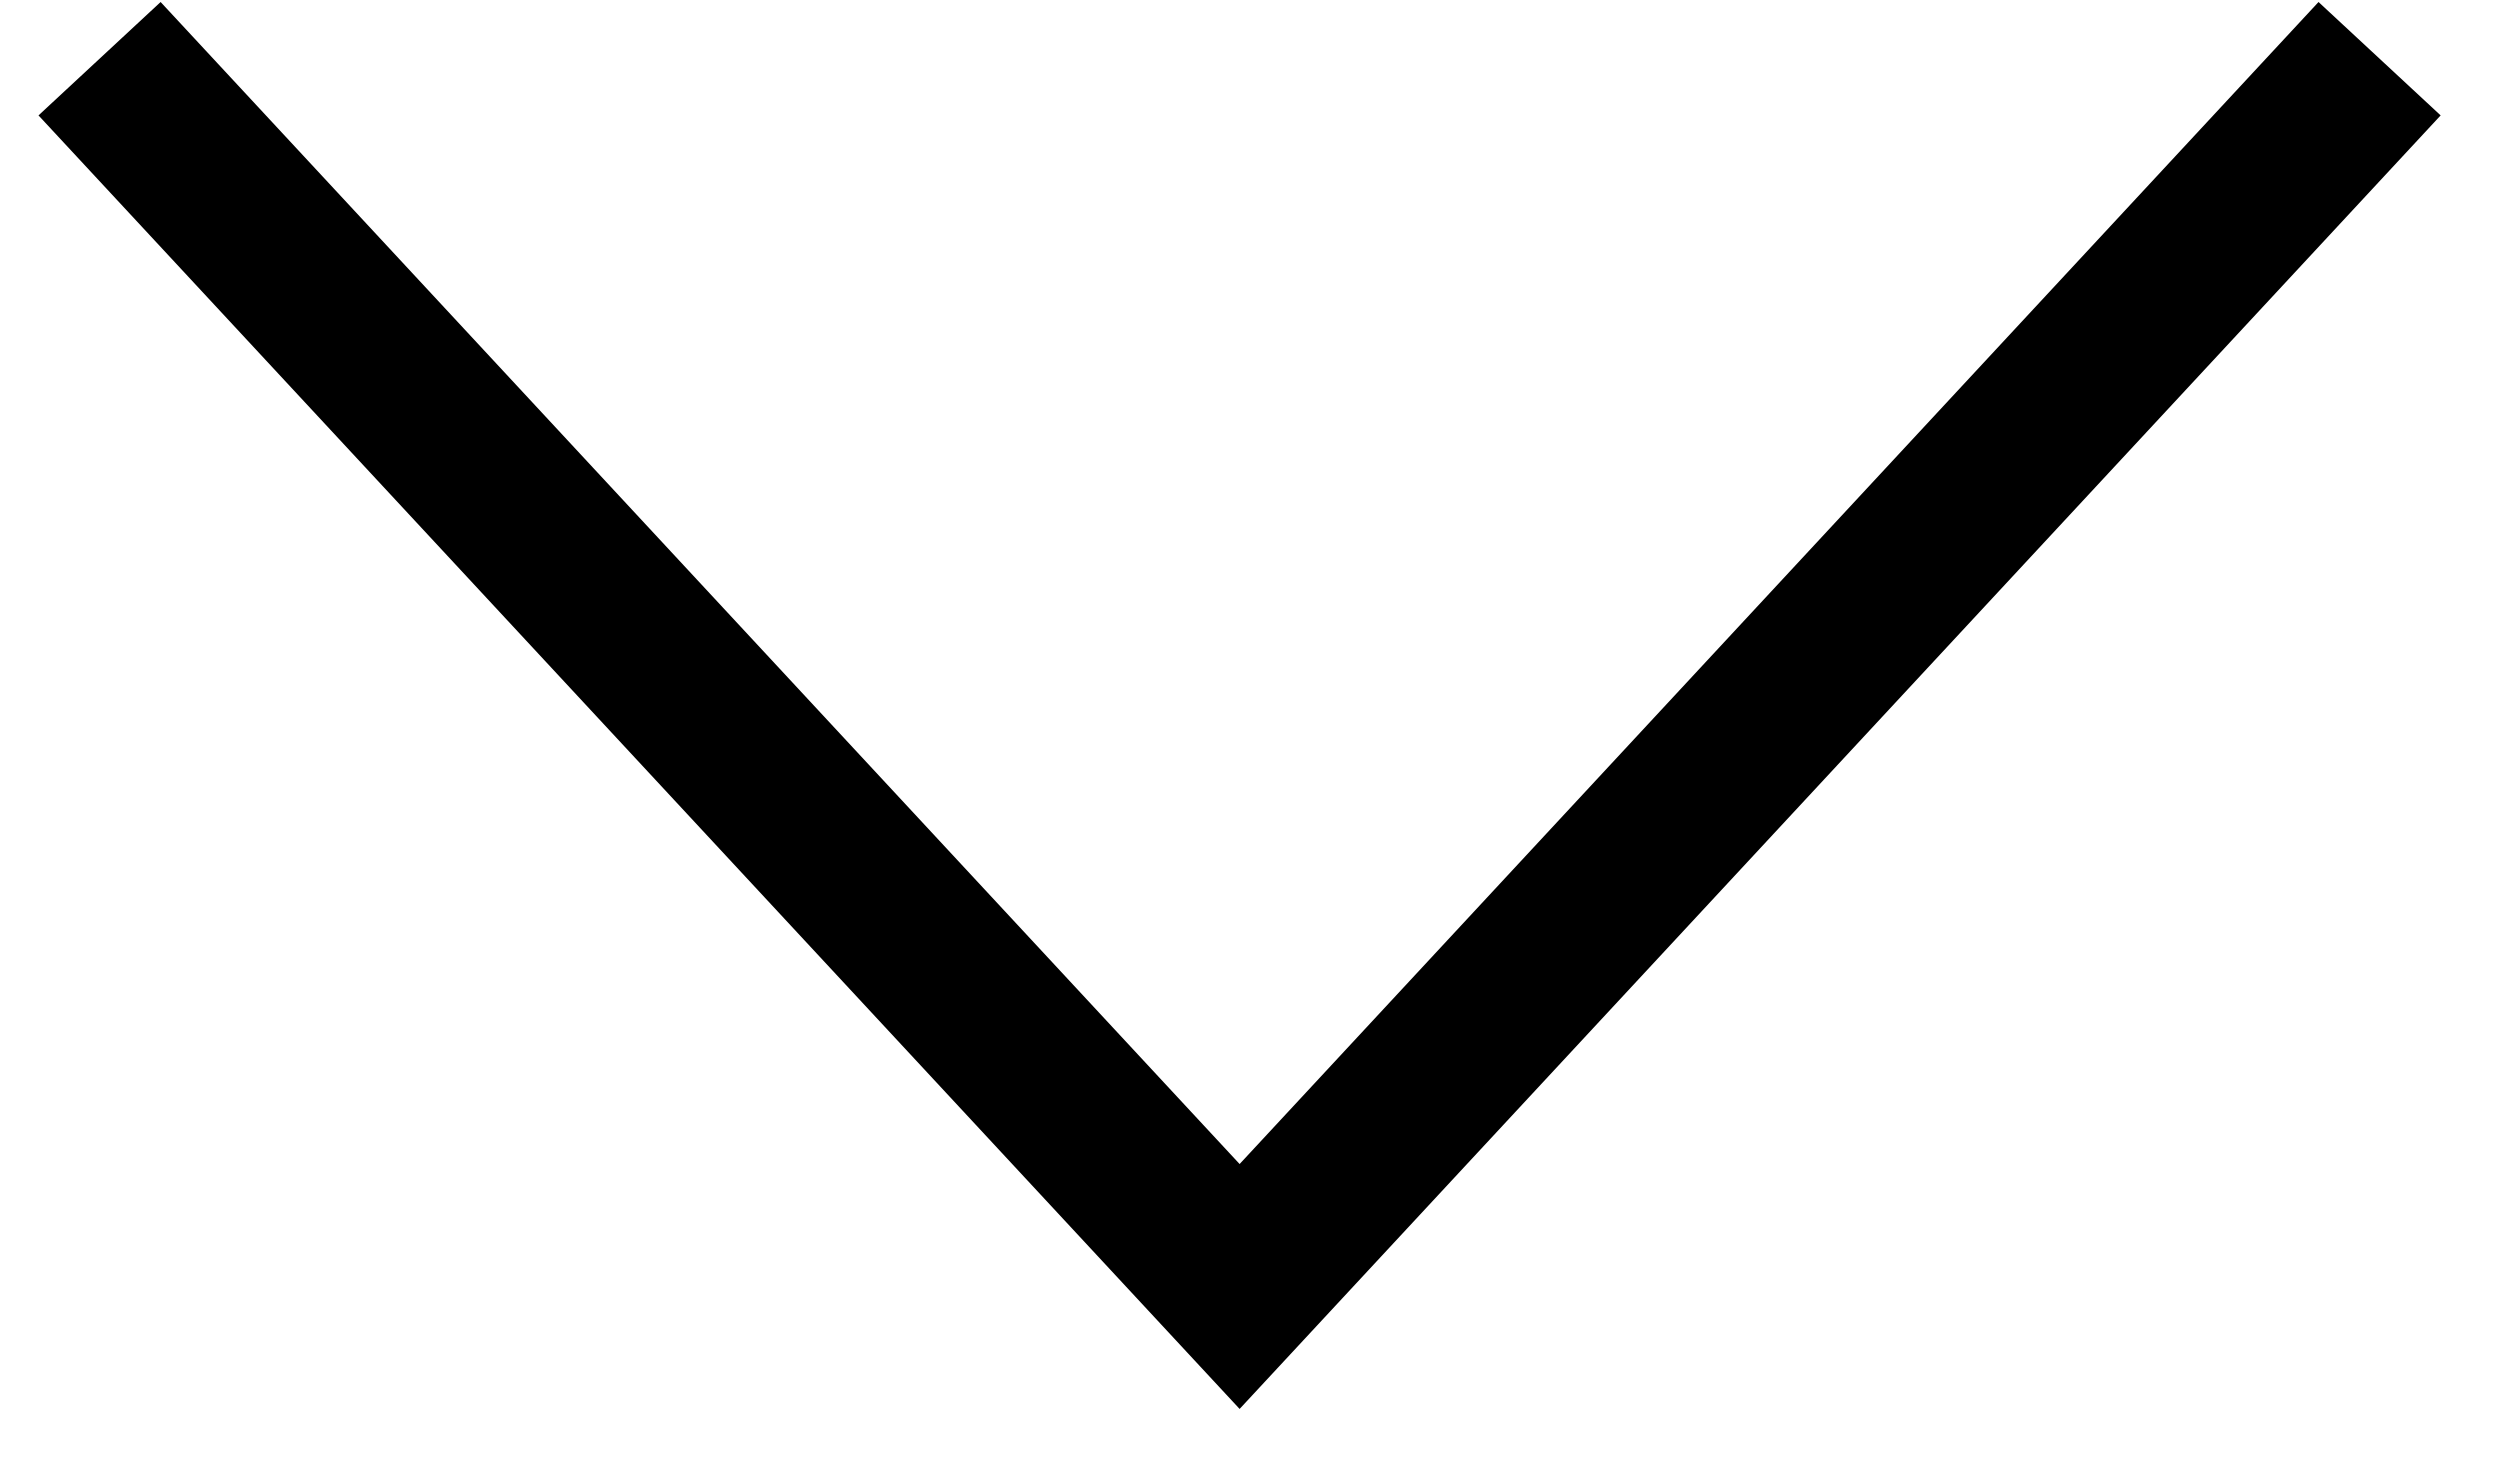
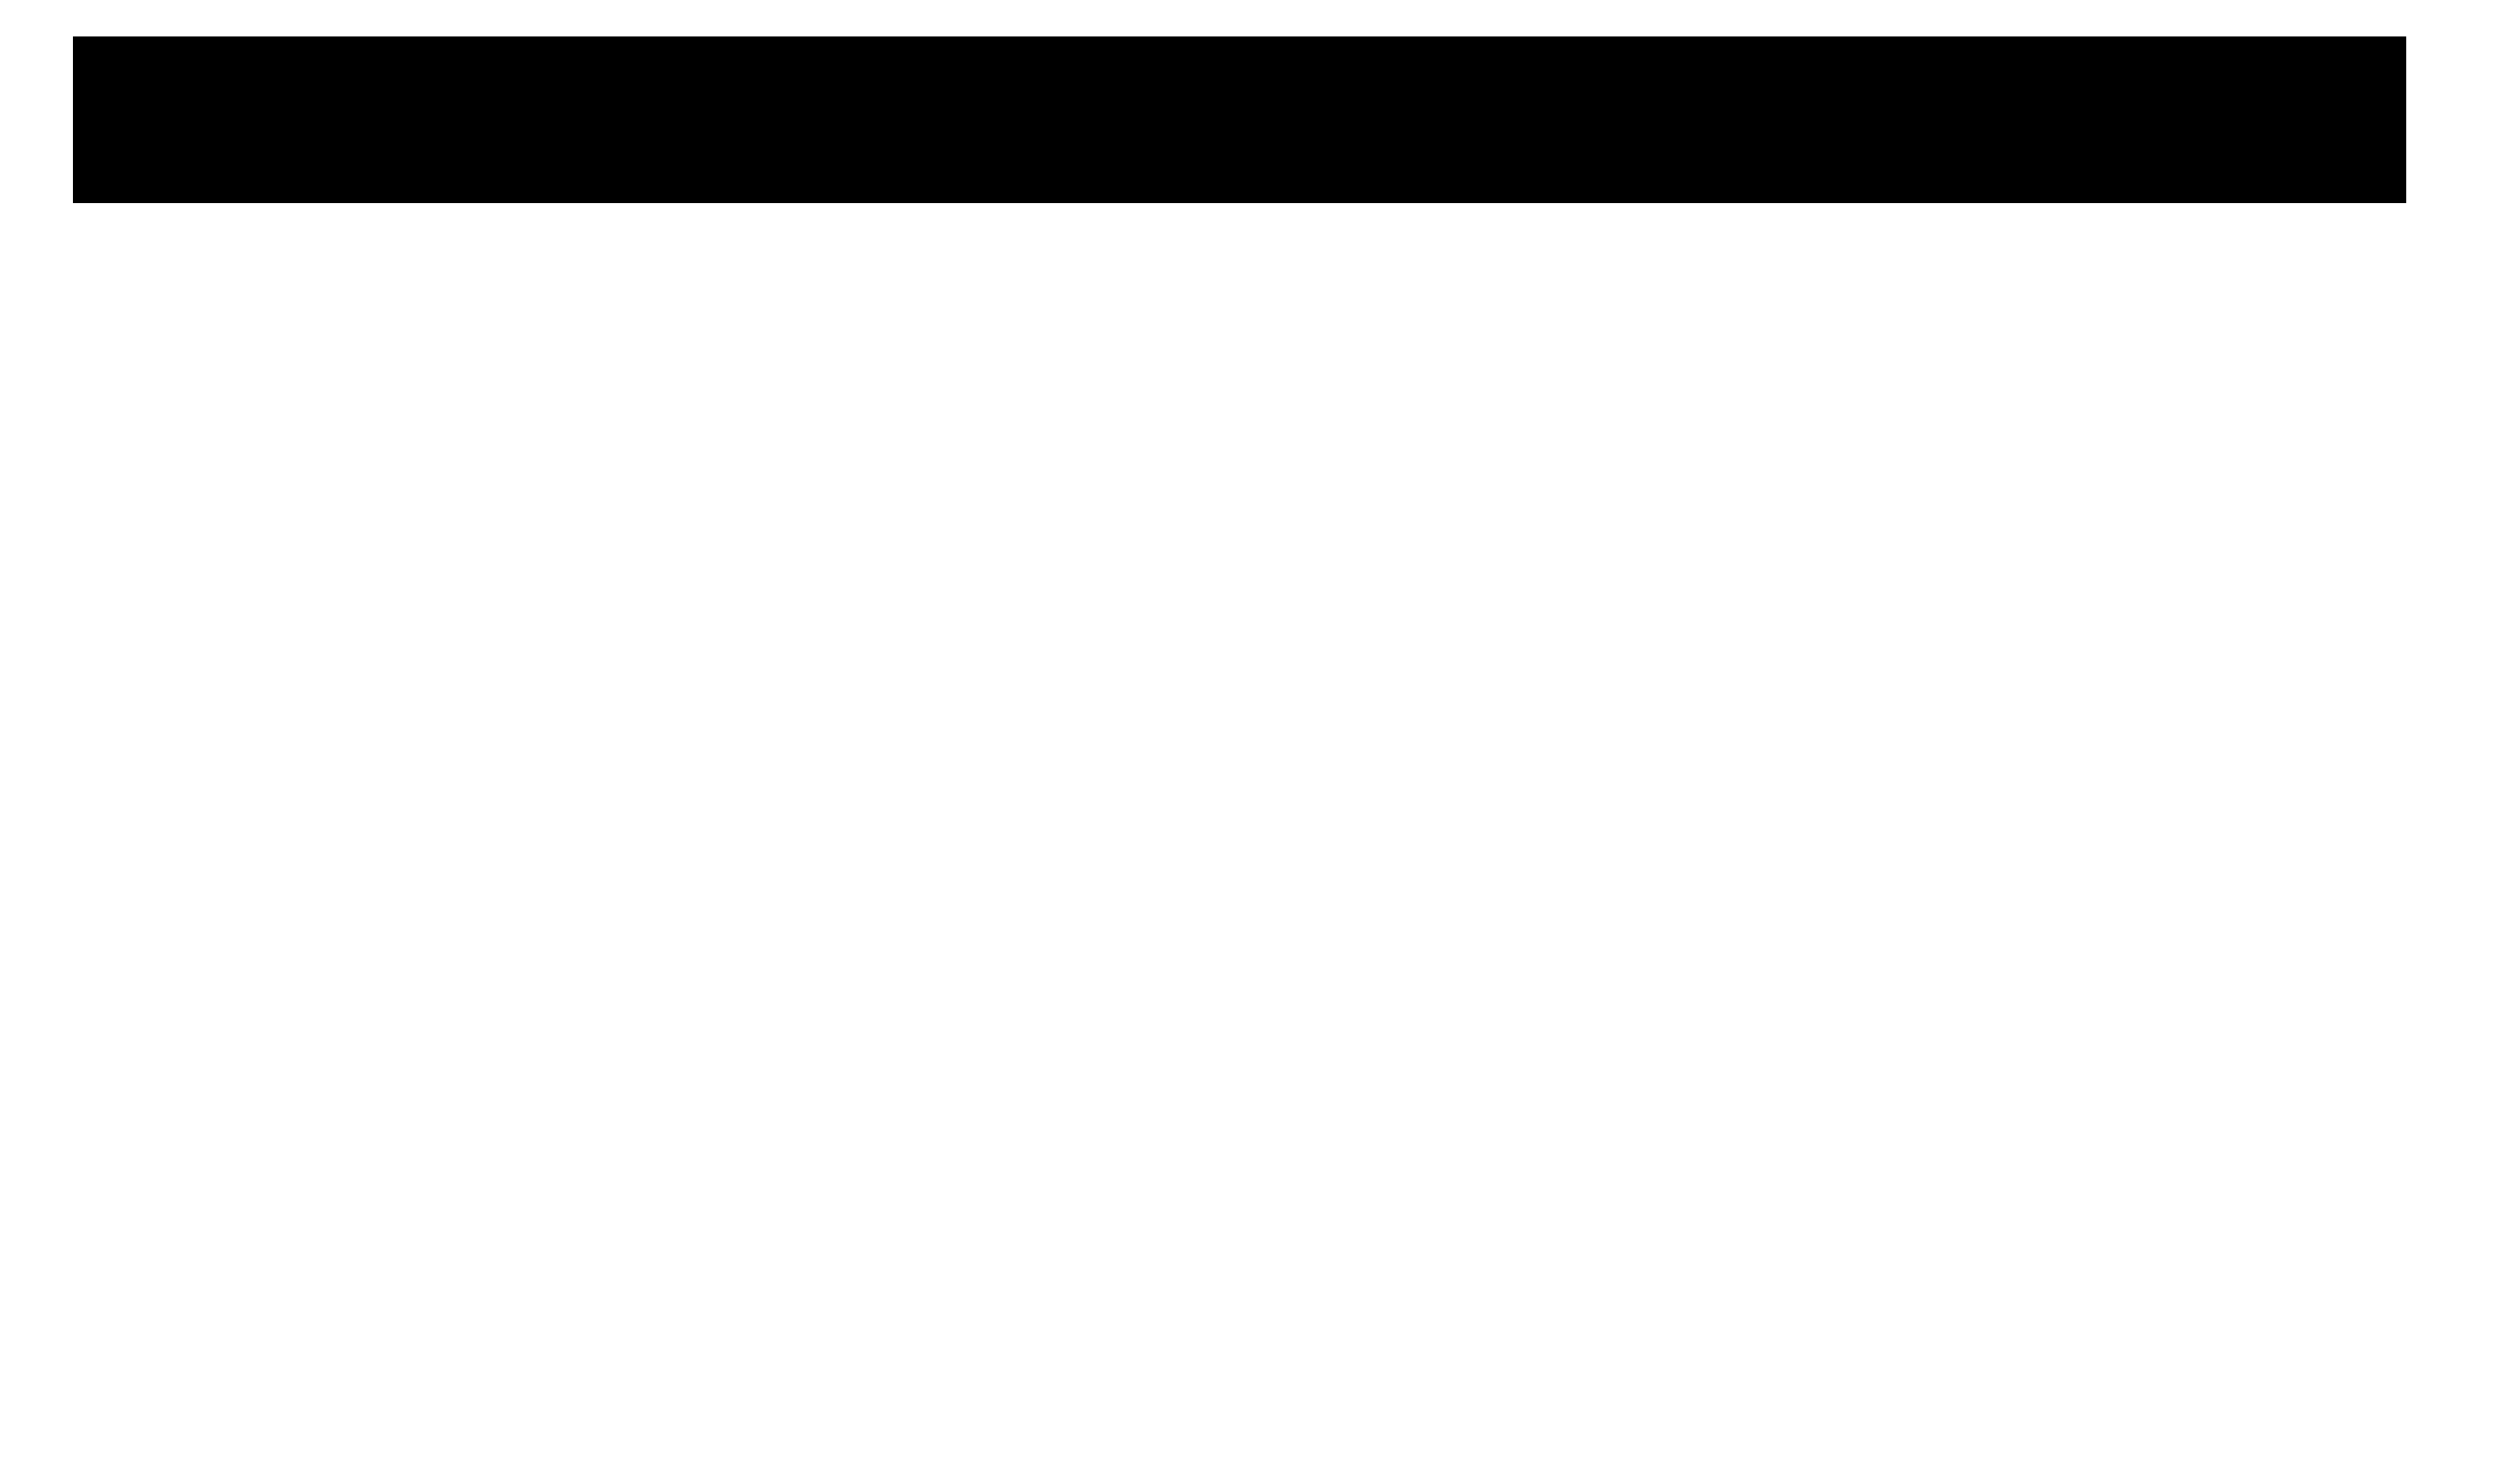
<svg xmlns="http://www.w3.org/2000/svg" width="32" height="19" viewBox="0 0 32 19" fill="none">
-   <path d="M29.733 1.533L15.867 16.467L2 1.533" stroke="currentColor" stroke-width="2.133" stroke-linecap="square" />
+   <path d="M29.733 1.533L2 1.533" stroke="currentColor" stroke-width="2.133" stroke-linecap="square" />
</svg>